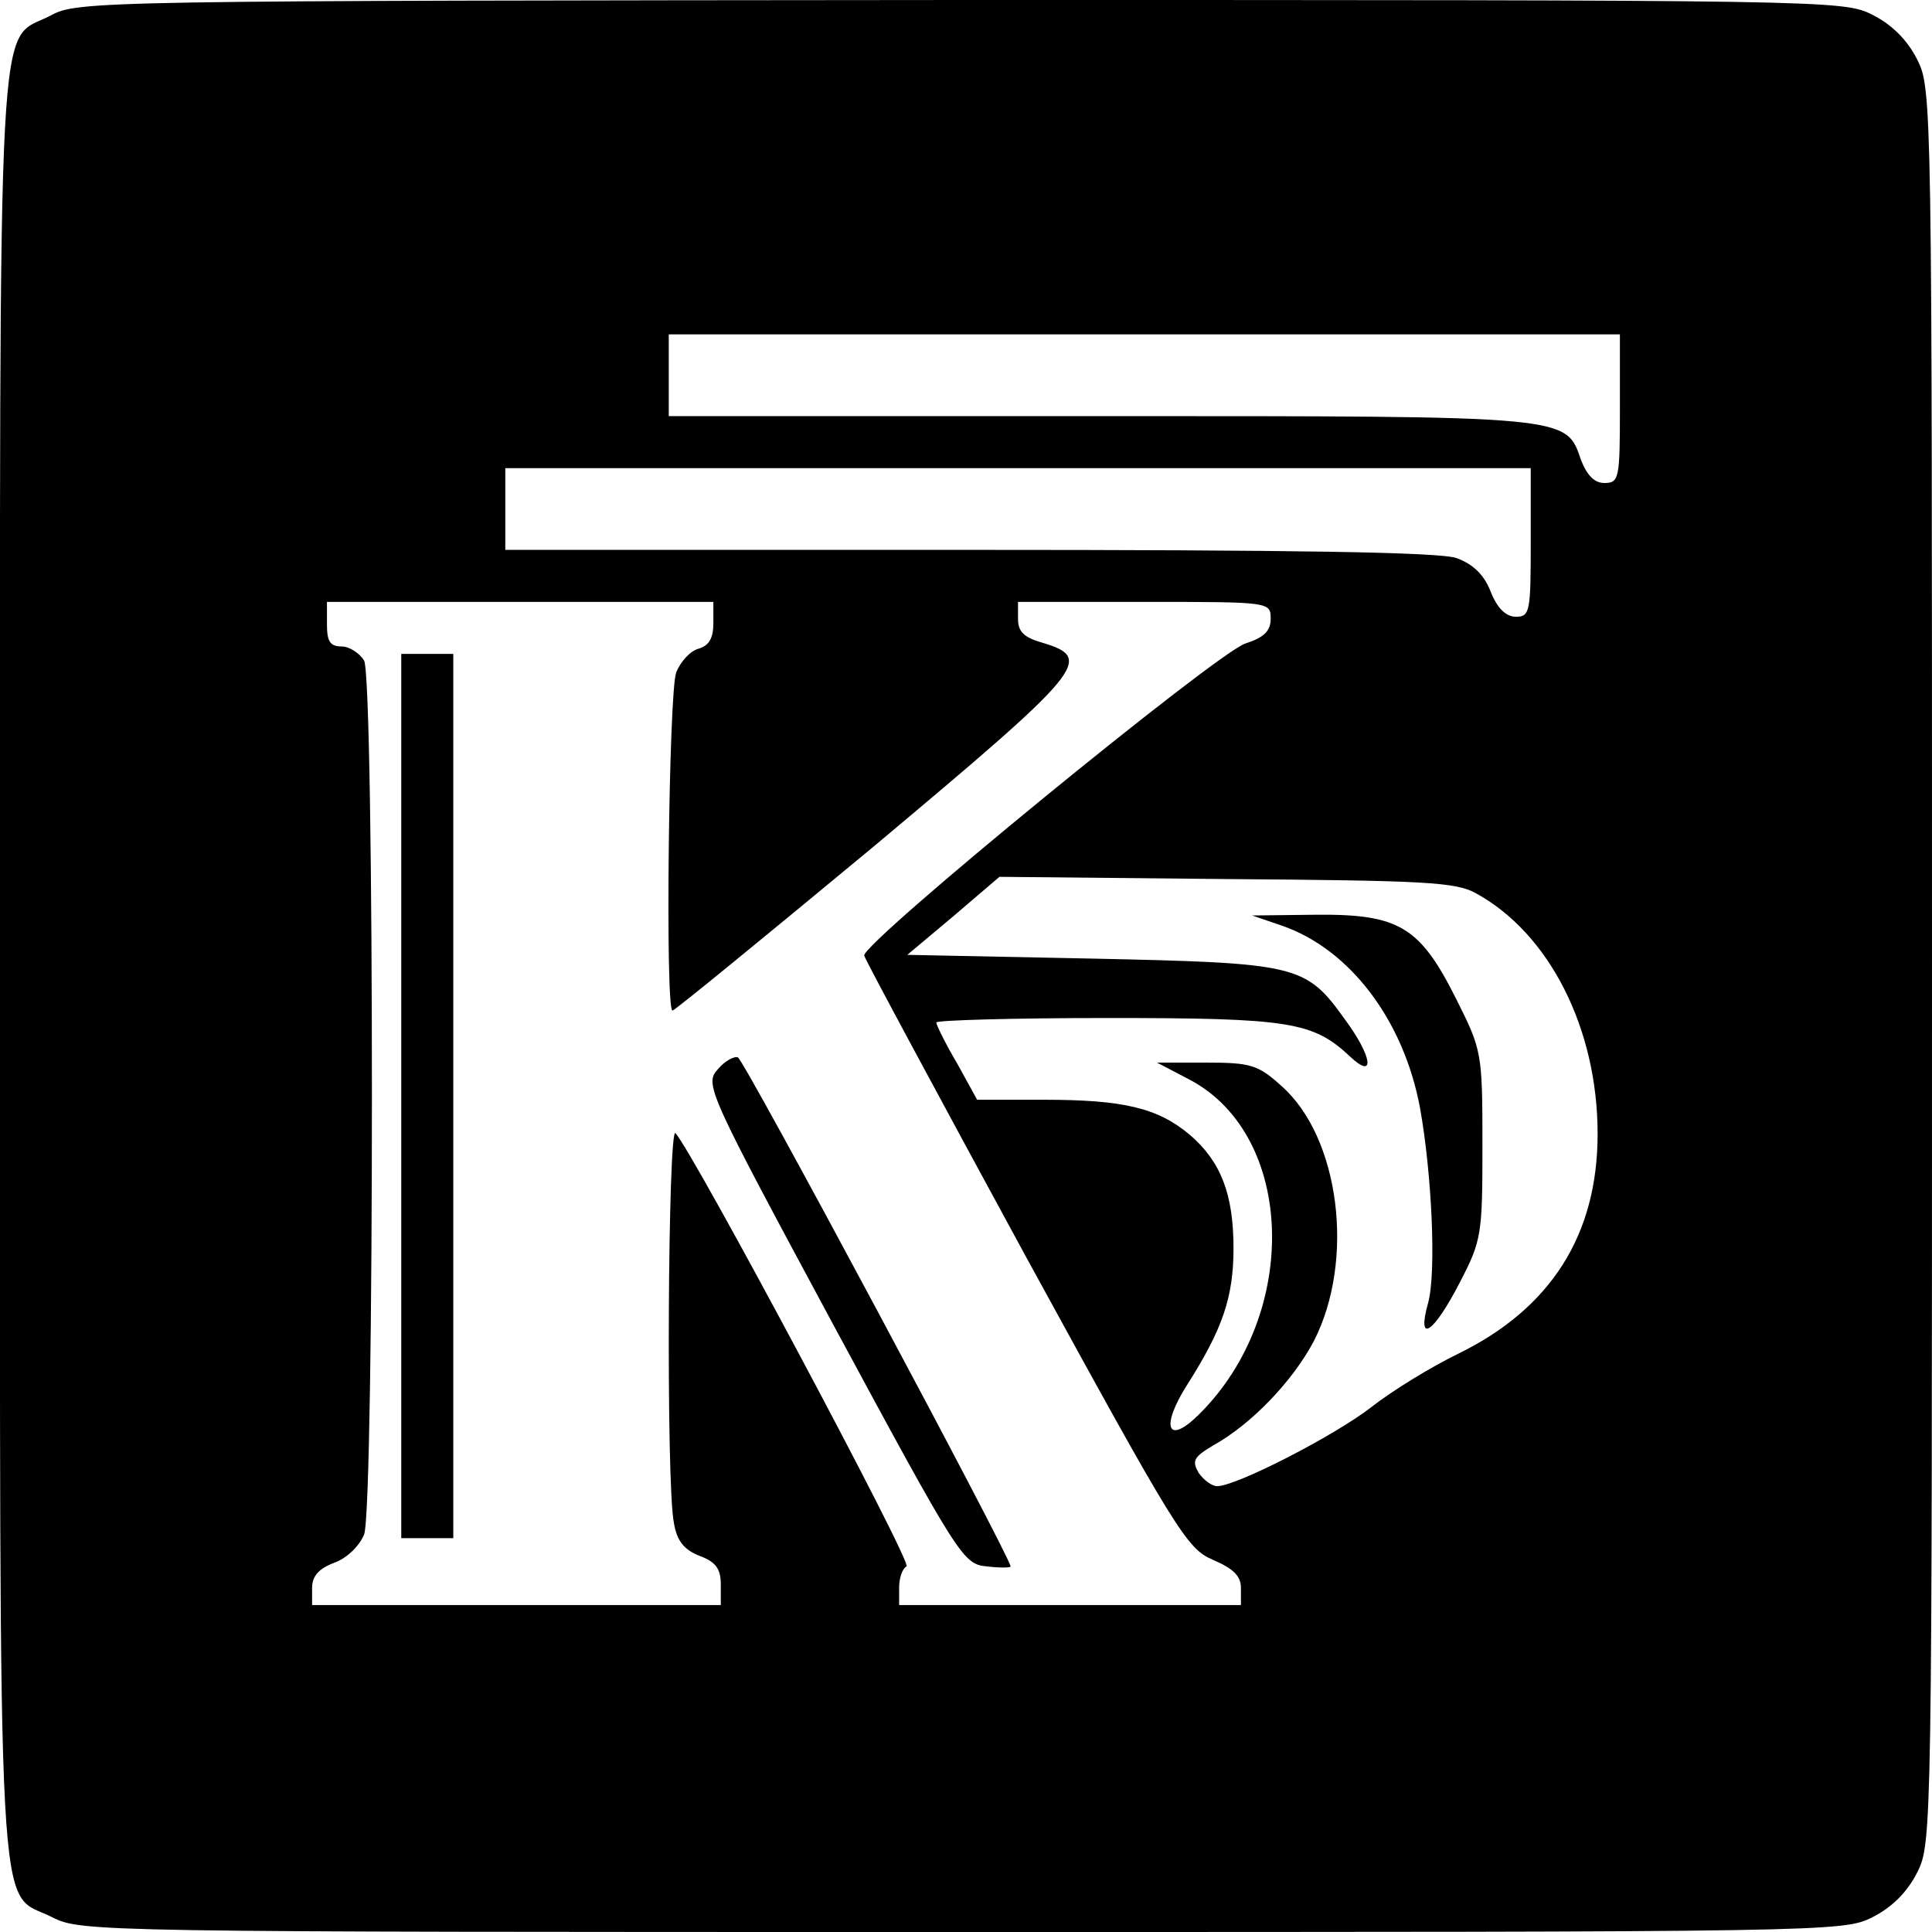
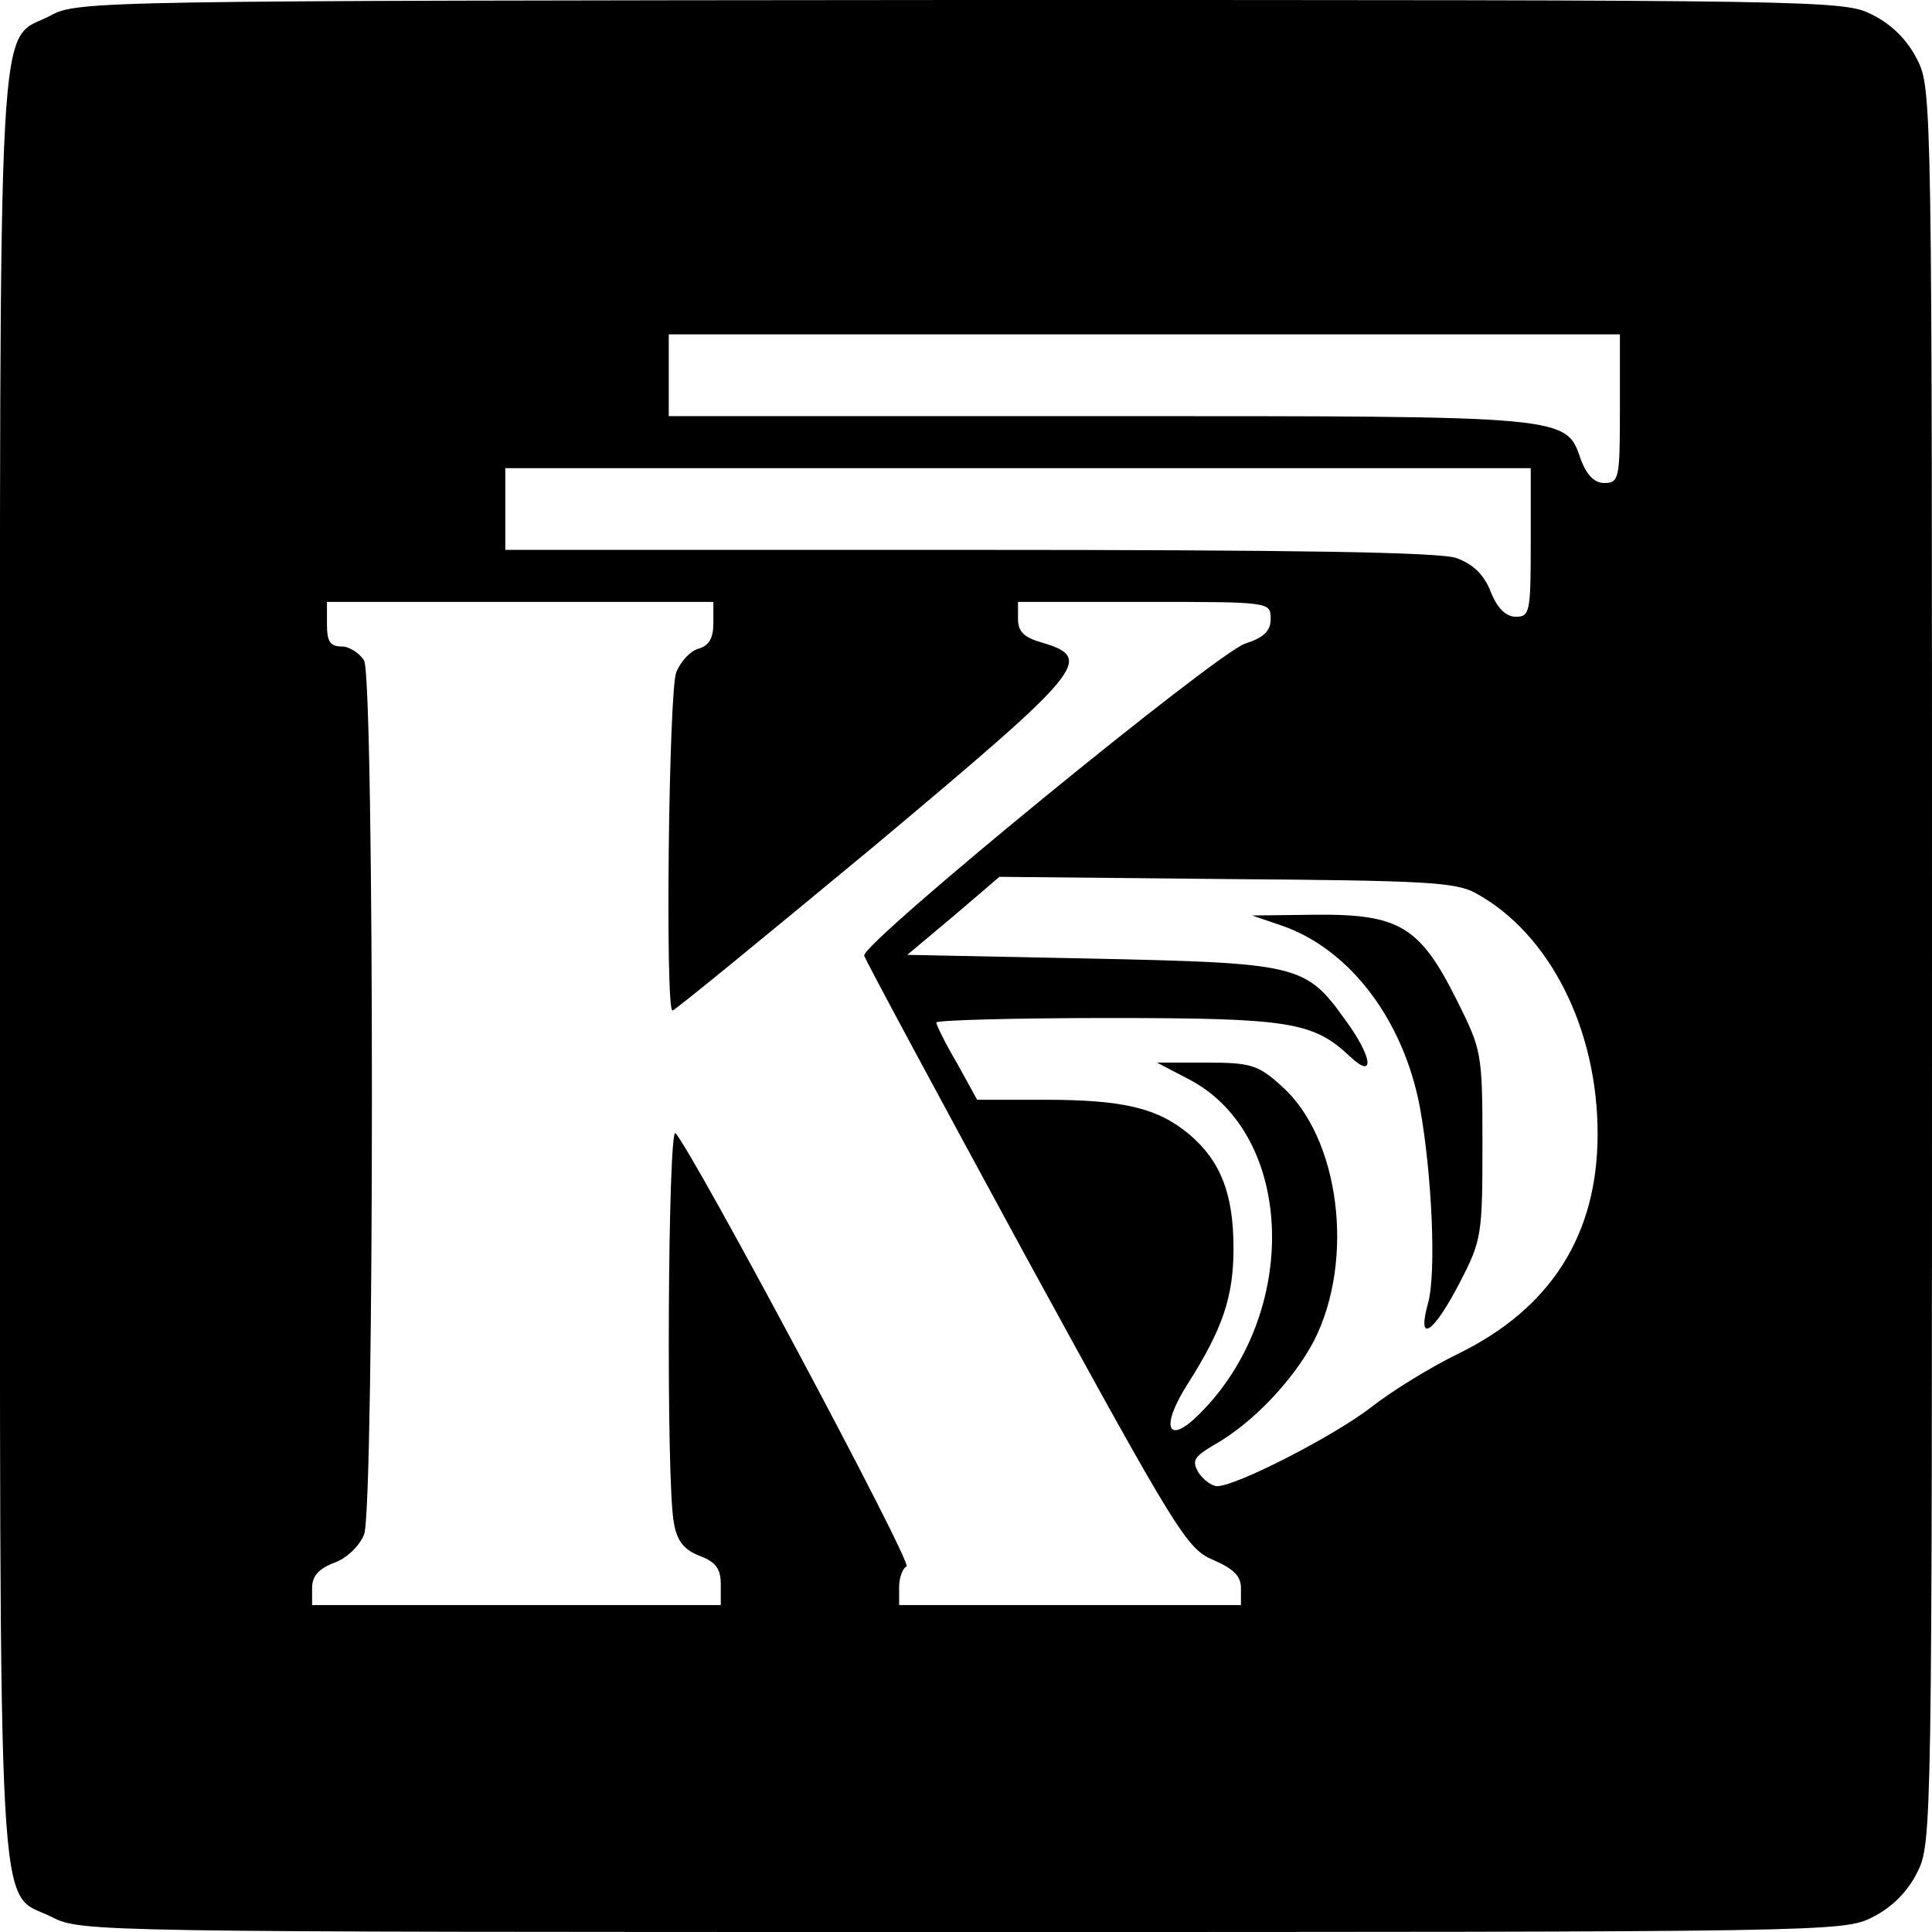
<svg xmlns="http://www.w3.org/2000/svg" version="1.0" width="260pt" height="260pt" viewBox="0 0 260 260" preserveAspectRatio="xMidYMid meet">
  <g transform="translate(0,260) scale(0.1,-0.1)" fill="#000000" stroke="none">
    <path d="M68 2579 c-73 -38 -68 55 -68 -1279 0 -1338 -5 -1242 70 -1280 39 -20 57 -20 1225 -20 1169 0 1186 0 1225 20 26 13 47 34 60 60 20 39 20 56 20 1220 0 1164 0 1181 -20 1220 -13 26 -34 47 -60 60 -39 20 -56 20 -1227 20 -1162 -1 -1189 -1 -1225 -21z m2112 -529 c0 -94 -1 -100 -21 -100 -13 0 -23 10 -31 30 -21 61 -10 60 -648 60 l-580 0 0 55 0 55 640 0 640 0 0 -100z m-120 -180 c0 -93 -1 -100 -20 -100 -13 0 -25 11 -34 34 -9 23 -24 37 -46 45 -23 8 -217 11 -656 11 l-624 0 0 55 0 55 690 0 690 0 0 -100z m-1100 -109 c0 -20 -6 -30 -20 -34 -11 -3 -24 -17 -30 -32 -10 -26 -15 -455 -5 -455 3 0 125 100 271 221 284 238 297 253 227 274 -25 7 -33 15 -33 32 l0 23 170 0 c170 0 170 0 170 -23 0 -16 -9 -25 -34 -33 -38 -12 -516 -403 -513 -420 1 -5 99 -187 217 -404 203 -371 217 -394 252 -409 28 -12 38 -22 38 -38 l0 -23 -230 0 -230 0 0 24 c0 13 5 26 10 28 9 3 -288 559 -311 583 -10 10 -13 -473 -2 -525 4 -24 14 -36 35 -44 21 -8 28 -17 28 -38 l0 -28 -275 0 -275 0 0 23 c0 16 9 26 30 34 17 6 34 23 40 38 14 37 14 1149 0 1176 -6 10 -20 19 -30 19 -16 0 -20 7 -20 30 l0 30 260 0 260 0 0 -29z m1026 -363 c99 -54 164 -182 164 -324 0 -136 -63 -235 -188 -296 -37 -18 -89 -50 -117 -72 -49 -38 -181 -106 -207 -106 -7 0 -18 8 -25 18 -9 16 -7 21 20 37 52 29 107 87 135 140 56 109 35 275 -44 344 -31 28 -41 31 -101 31 l-66 0 44 -23 c142 -75 149 -315 13 -450 -43 -43 -53 -18 -16 40 47 74 62 117 62 183 0 73 -17 117 -59 153 -43 36 -89 47 -196 47 l-90 0 -27 49 c-16 27 -28 52 -28 55 0 3 104 6 230 6 246 0 277 -5 327 -52 34 -32 30 0 -7 50 -53 74 -63 76 -342 82 l-247 5 62 52 62 53 305 -3 c267 -2 309 -4 336 -19z" />
-     <path d="M540 1125 l0 -595 35 0 35 0 0 595 0 595 -35 0 -35 0 0 -595z" />
-     <path d="M966 1161 c-18 -20 -14 -29 155 -343 170 -315 175 -323 207 -326 17 -2 32 -2 32 0 0 12 -359 683 -367 685 -5 2 -18 -5 -27 -16z" />
+     <path d="M540 1125 z" />
    <path d="M1726 1354 c91 -32 163 -127 185 -245 16 -89 22 -221 11 -262 -16 -57 7 -42 43 28 29 56 30 64 30 185 0 124 -1 127 -35 195 -49 98 -77 115 -189 114 l-86 -1 41 -14z" />
  </g>
</svg>